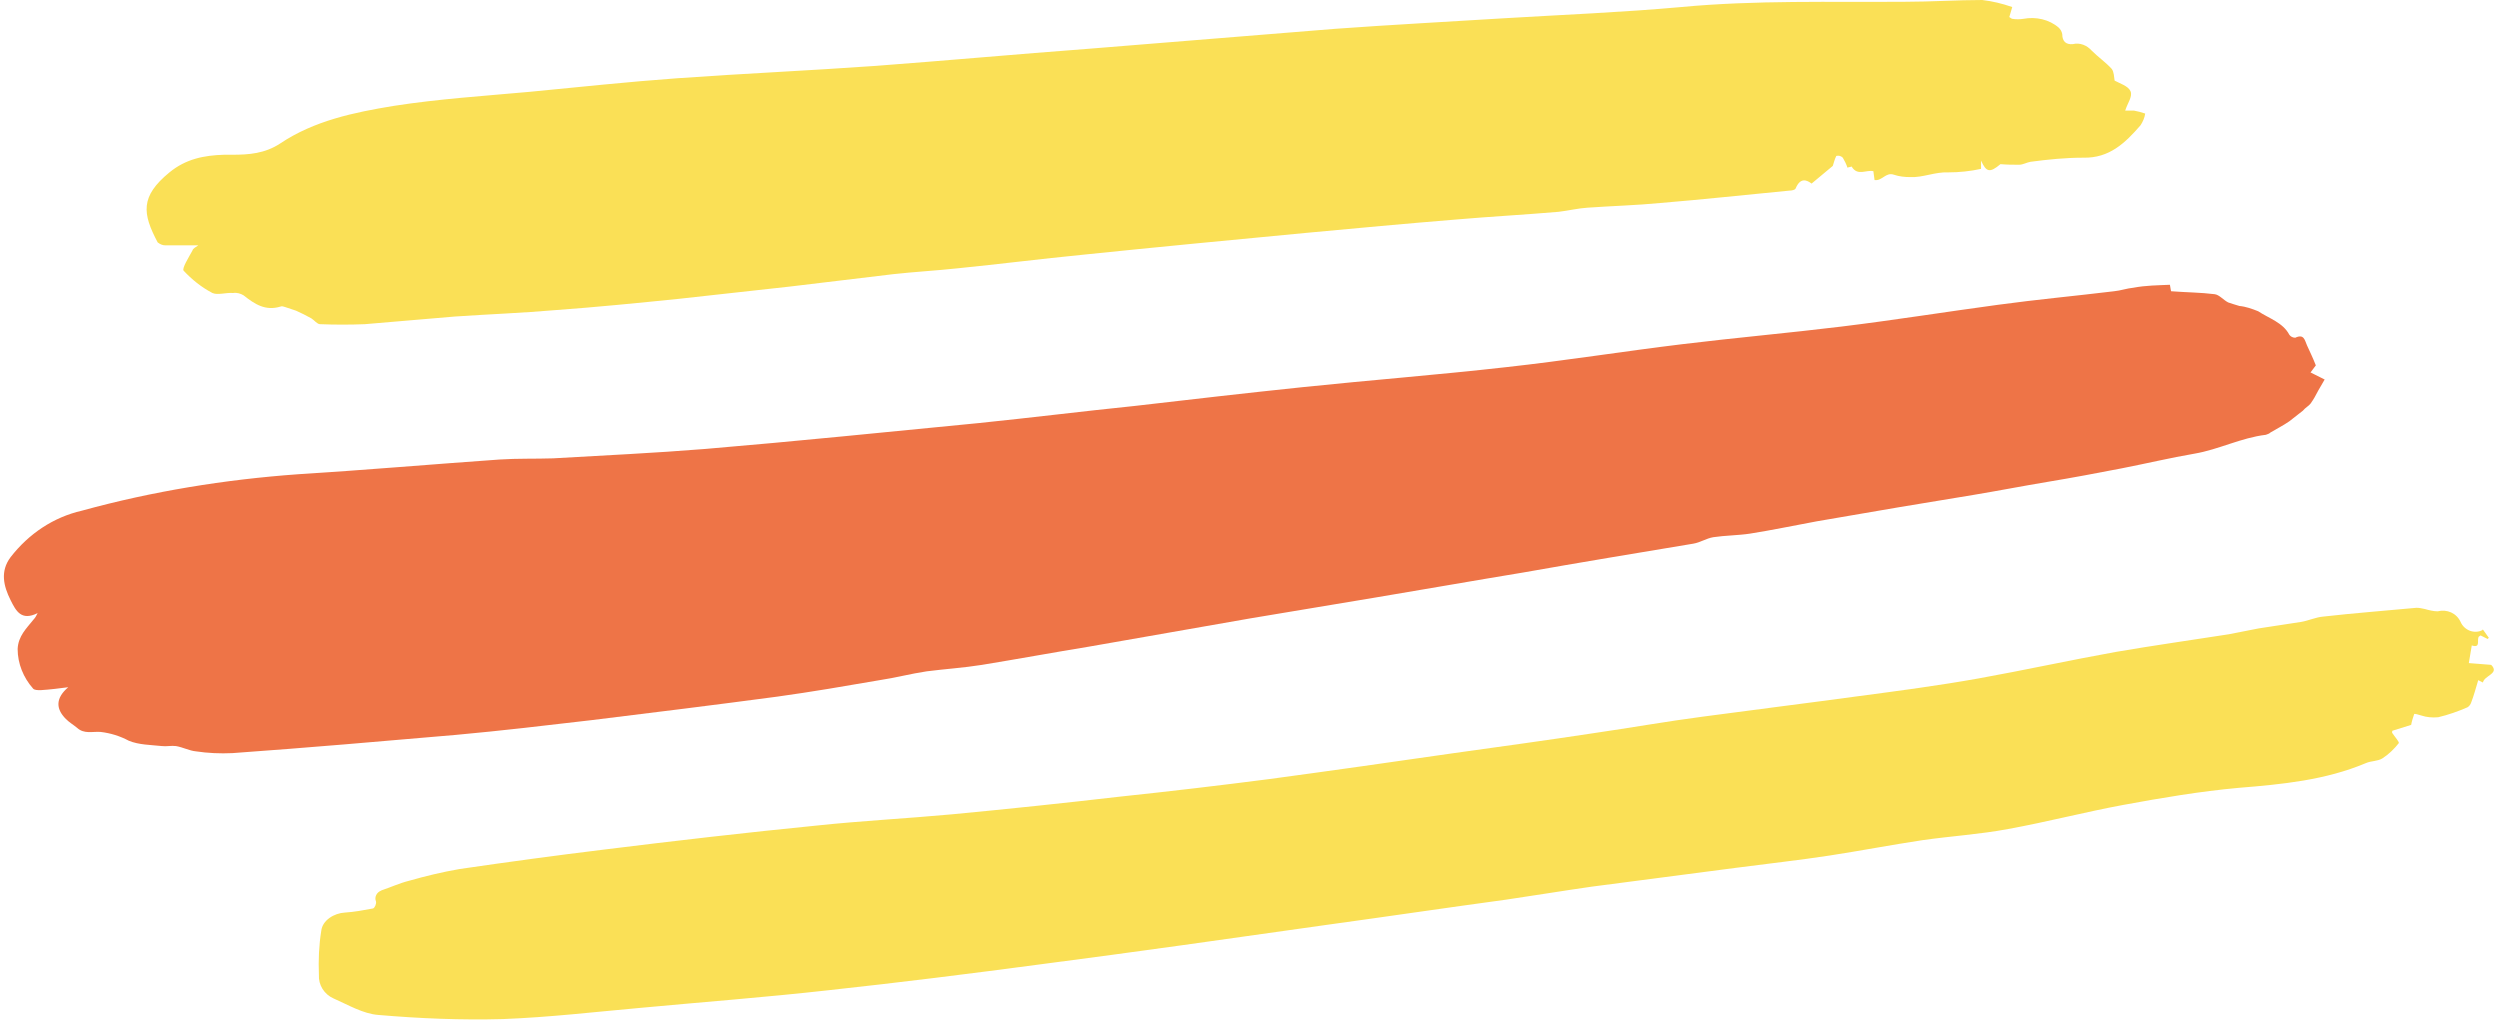
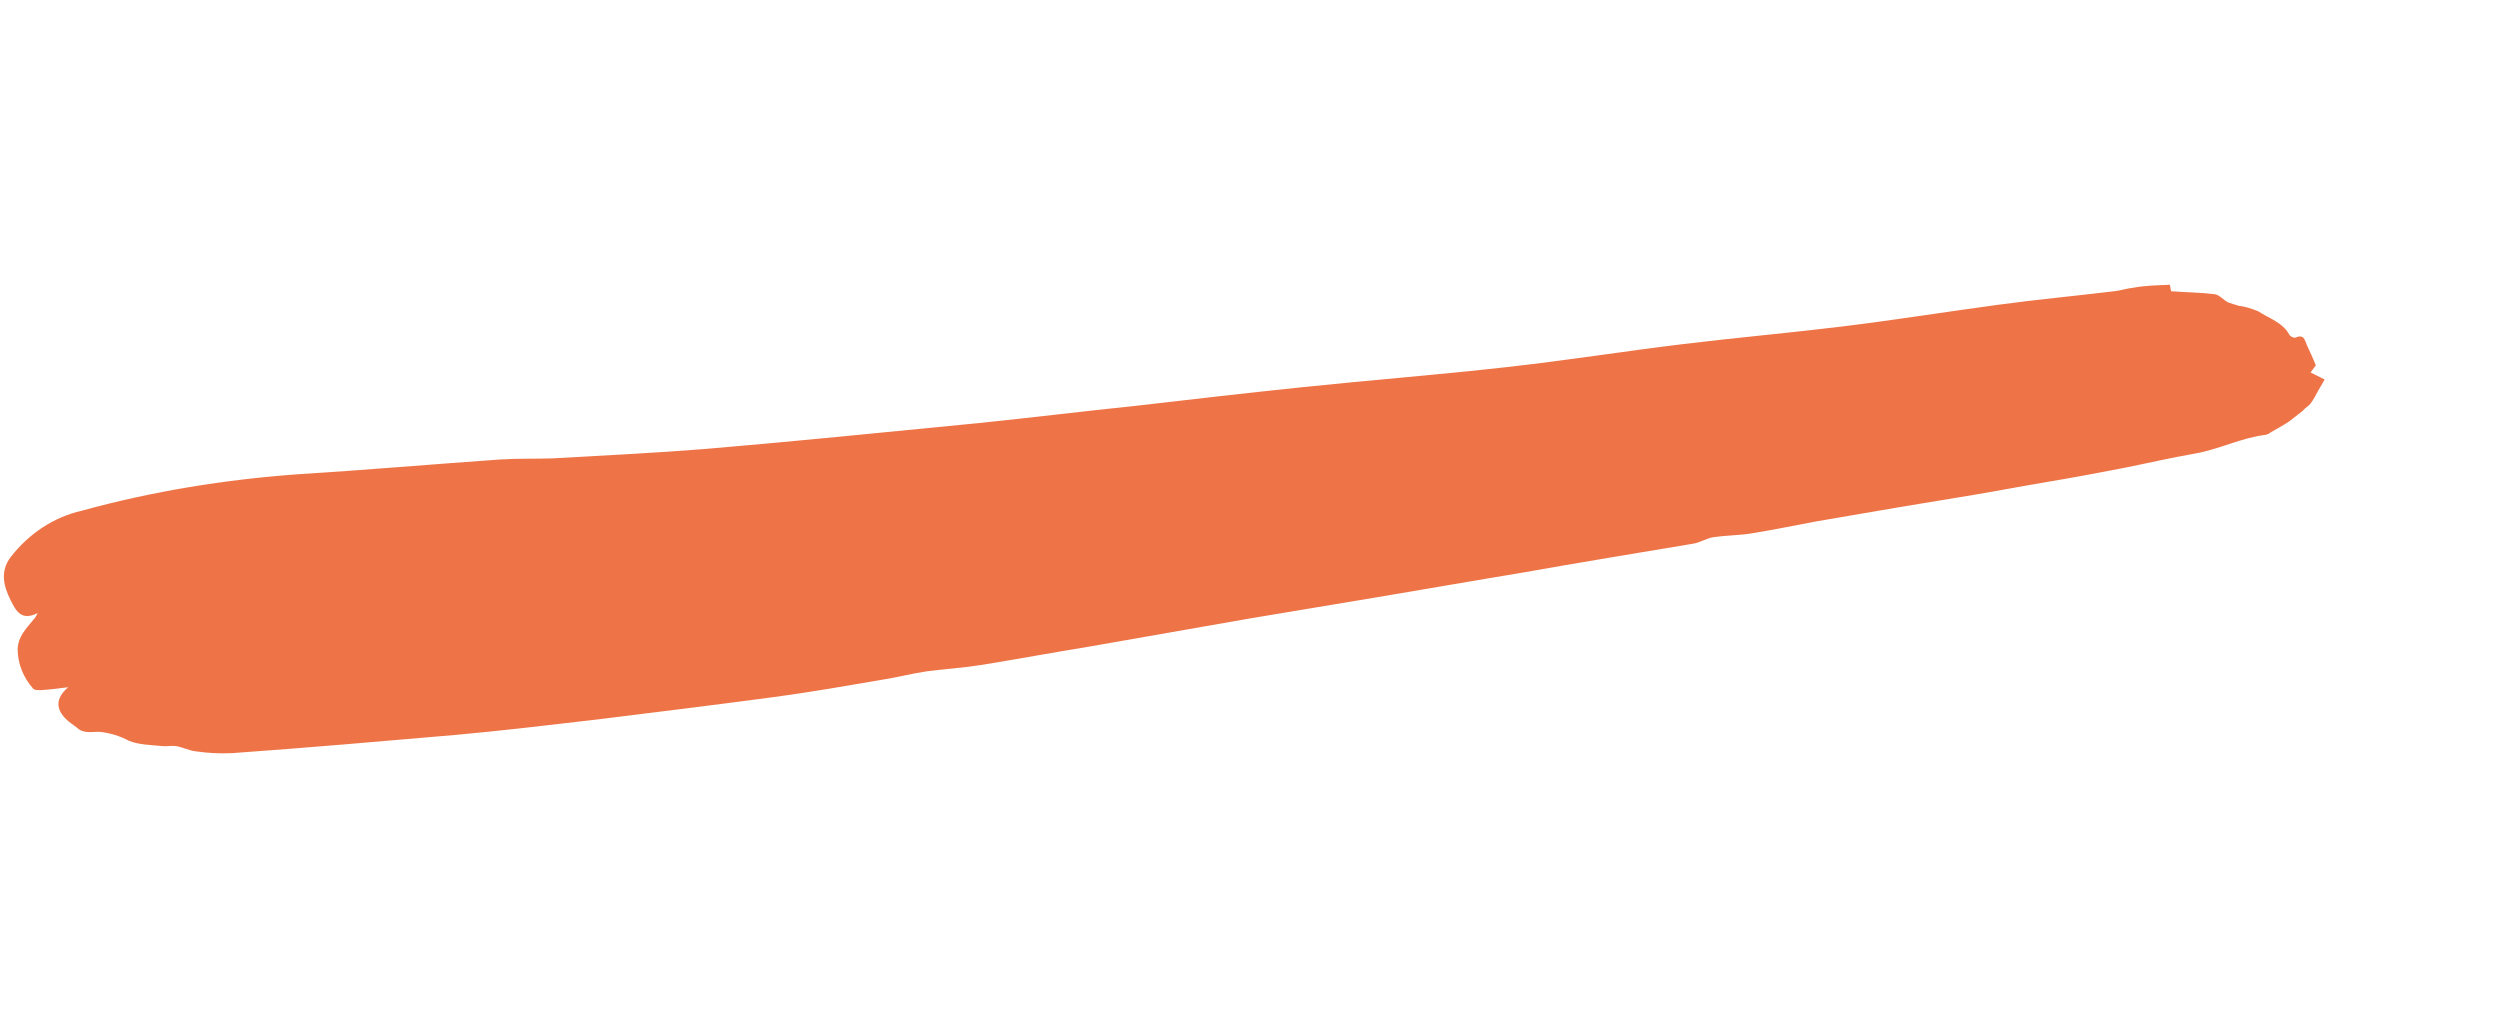
<svg xmlns="http://www.w3.org/2000/svg" height="173.4" preserveAspectRatio="xMidYMid meet" version="1.0" viewBox="-0.9 0.1 424.9 173.4" width="424.9" zoomAndPan="magnify">
  <g id="change1_1">
    <path d="M367.9,48.5c0.1,0.7,0.2,1.1,0.2,1.1c2.6,0.2,5,0.2,7.4,0.5c0.8,0.1,1.5,1,2.3,1.4c0.6,0.2,1.2,0.4,1.9,0.6 c1.1,0.1,2.2,0.5,3.2,0.9c1.8,1.2,4.2,1.9,5.3,4c0.2,0.3,0.6,0.5,1,0.5c1.5-0.7,1.6,0.4,2,1.3s1,2.1,1.5,3.4l-0.9,1.2l0.8,0.4 l1.6,0.8l-1.1,1.9c-0.4,0.8-0.8,1.5-1.3,2.2c-0.3,0.4-0.9,0.7-1.3,1.2c-0.8,0.6-1.5,1.2-2.3,1.8c-1,0.7-2.2,1.3-3.2,1.9 c-0.2,0.2-0.5,0.3-0.8,0.4c-4.2,0.5-8,2.5-12.1,3.2s-8.3,1.7-12.4,2.5s-8.4,1.6-12.6,2.3s-8.3,1.5-12.5,2.2s-8.4,1.4-12.7,2.1 c-4.7,0.8-9.3,1.6-14,2.4c-3.8,0.7-7.6,1.5-11.4,2.1c-2,0.3-4.2,0.3-6.2,0.6c-1.2,0.2-2.2,0.9-3.4,1.1c-9.6,1.6-19.3,3.2-28.9,4.9 c-8.5,1.4-17,2.9-25.4,4.3c-7,1.2-14,2.3-21,3.5c-9.1,1.6-18.3,3.2-27.4,4.8c-6.1,1-12.1,2.1-18.2,3.1c-3.1,0.5-6.3,0.7-9.4,1.1 c-2.7,0.4-5.3,1.1-8,1.5c-5.8,1-11.6,2-17.4,2.8c-10.5,1.4-21,2.7-31.6,4c-7.7,0.9-15.3,1.8-23,2.5c-12.7,1.1-25.4,2.2-38,3.1 c-2.1,0.1-4.2,0-6.2-0.3c-1.1-0.1-2.2-0.7-3.4-0.9c-0.8-0.1-1.6,0.1-2.4,0c-1.9-0.2-3.9-0.2-5.6-0.9c-1.5-0.8-3.1-1.3-4.8-1.5 c-1.4-0.1-2.8,0.4-4-0.7c-0.6-0.5-1.3-0.9-1.9-1.5c-1.8-1.8-1.7-3.6,0.4-5.4c-1.5,0.2-3.1,0.4-4.7,0.5c-0.5,0-1.1,0-1.3-0.3 c-1.6-1.8-2.6-4.2-2.6-6.7c0.1-2.2,1.5-3.5,2.7-5c0.3-0.3,0.5-0.7,0.7-1.1c-2.8,1.4-3.7-0.4-4.6-2.2c-1.2-2.4-1.8-4.9,0-7.3 C4,90.8,8.2,88,13,86.9c12-3.3,24.3-5.3,36.8-6.2C61.1,80,72.6,79,84,78.2c3-0.2,6.1-0.1,9.1-0.2c8.6-0.5,17.3-0.9,25.9-1.6 c15.5-1.3,31-2.9,46.5-4.4c8.8-0.9,17.6-2,26.4-2.9c9.5-1.1,19-2.2,28.6-3.2c11.5-1.2,23.1-2.1,34.6-3.4c10-1.1,20-2.7,29.9-3.9 c9-1.1,18.1-1.9,27.1-3s17.7-2.5,26.6-3.7c6.6-0.9,13.1-1.5,19.7-2.3c1.1-0.1,2.2-0.5,3.3-0.6C363.8,48.6,365.8,48.6,367.9,48.5z" fill="#EE7447" />
  </g>
  <g id="change2_1">
-     <path d="M32.8,41.8c-2,0-3.8,0-5.6,0c-0.5,0-0.9-0.2-1.3-0.5c-2.6-4.9-3-7.8,2-11.9c2.8-2.3,5.9-2.9,9.3-3h1.4 c2.8,0,5.5-0.2,8.1-1.9c5.8-3.9,12.6-5.3,19.3-6.4c7.7-1.2,15.5-1.7,23.2-2.4c8.3-0.8,16.7-1.7,25-2.3c11.2-0.8,22.5-1.3,33.7-2.1 c12-0.9,24.1-2,36.1-2.9c14-1.1,28-2.3,42-3.4c9.6-0.7,19.2-1.2,28.8-1.8c10-0.6,20-1,30-1.9c12.7-1.2,25.5-0.8,38.2-0.9 c4.3,0,8.7-0.3,13-0.3c1.7,0.2,3.4,0.6,5.1,1.2L340.6,3c0.2,0.1,0.4,0.3,0.5,0.3c0.6,0.1,1.3,0.1,1.9,0c2.1-0.4,4.4,0.1,6,1.5 c0.3,0.3,0.5,0.6,0.6,1.1c0,1.3,0.7,1.8,1.8,1.7c1.2-0.3,2.4,0.2,3.2,1.1c1.1,1.1,2.4,2,3.4,3.1c0.4,0.5,0.4,1.4,0.5,2 c0.9,0.5,2.3,0.9,2.7,1.8s-0.5,2-0.9,3.3c0.5,0,1,0,1.5,0c0.6,0.1,1.3,0.3,1.9,0.5c-0.1,0.7-0.4,1.4-0.8,2c-2.6,3-5.3,5.6-9.7,5.5 c-3,0-6,0.3-9,0.7c-0.6,0.1-1.3,0.5-1.9,0.5c-1.1,0-2.1,0-3.2-0.1c-1.8,1.5-2.4,1.4-3.3-0.6v1.4c-1.8,0.4-3.7,0.6-5.6,0.6 c-2.2-0.1-4.3,0.9-6.4,0.8c-1,0-1.9-0.1-2.8-0.4c-1.4-0.5-2,1.1-3.3,0.9l-0.2-1.5c-1.2-0.3-2.7,0.9-3.7-0.8 c-0.2,0.1-0.5,0.1-0.7,0.2c-0.2-0.6-0.5-1.2-0.8-1.7c-0.3-0.3-0.7-0.4-1.1-0.3c-0.3,0.6-0.4,1.1-0.6,1.7l-3.6,3 c-0.8-0.6-1.9-1.1-2.7,0.8c-0.1,0.3-0.7,0.4-1.1,0.4c-7.3,0.7-14.6,1.5-21.9,2.1c-4.1,0.4-8.2,0.5-12.4,0.8 c-1.6,0.1-3.2,0.5-4.9,0.7c-5.8,0.5-11.5,0.8-17.3,1.3c-8.6,0.7-17.2,1.5-25.8,2.3c-12.6,1.2-25.2,2.4-37.8,3.7 c-7.1,0.7-14.2,1.6-21.2,2.3c-3.7,0.4-7.4,0.6-11,1c-5.8,0.7-11.6,1.4-17.5,2.1c-6.3,0.7-12.7,1.4-19,2.1 c-6.9,0.7-13.9,1.4-20.8,1.9c-5.7,0.5-11.4,0.7-17.2,1.1c-5.1,0.4-10.2,0.9-15.3,1.3c-2.5,0.1-5.1,0.1-7.6,0c-0.5,0-1-0.7-1.5-1 c-0.9-0.5-1.7-0.9-2.6-1.3c-0.6-0.2-1.2-0.4-1.8-0.6c-0.3-0.1-0.6-0.2-0.8-0.1c-2.6,0.8-4.4-0.4-6.3-1.9c-0.5-0.3-1.1-0.5-1.8-0.4 c-1.2-0.1-2.6,0.4-3.5,0c-1.9-1-3.5-2.3-4.9-3.8c-0.3-0.4,0.9-2.3,1.5-3.4C31.9,42.3,32.4,42.1,32.8,41.8z M421.1,107.1l1,1.4 l-0.2,0.2l-1.2-0.6c-0.1,0.1-0.2,0.1-0.3,0.2c-0.4,0.6,0.4,2-1.2,1.5c-0.2,1-0.3,2-0.5,3l3.8,0.3c1.5,1.5-1.2,1.8-1.4,3l-0.8-0.4 c-0.4,1.3-0.7,2.5-1.2,3.8c-0.1,0.3-0.3,0.6-0.6,0.8c-1.6,0.7-3.3,1.3-5,1.7c-1,0.1-2,0-2.9-0.3c-0.4-0.1-1.2-0.4-1.2-0.2 c-0.2,0.6-0.4,1.2-0.5,1.8l-3.2,1c0,0.1-0.1,0.3,0,0.4c0.4,0.6,1.2,1.5,1.1,1.7c-0.8,1-1.7,1.9-2.8,2.6c-0.8,0.5-1.9,0.4-2.8,0.8 c-6.9,2.9-14.2,3.6-21.6,4.2c-6.6,0.6-13.1,1.7-19.6,2.9s-13,2.9-19.6,4.1c-4.8,0.9-9.7,1.2-14.6,1.9c-5.3,0.8-10.5,1.8-15.7,2.6 s-10.7,1.4-16,2.1c-8.2,1.1-16.3,2.1-24.5,3.2c-4.9,0.7-9.7,1.5-14.5,2.2c-10.3,1.4-20.4,2.9-30.6,4.3c-16.2,2.3-32.4,4.6-48.6,6.7 c-12,1.6-24,3.1-36,4.4c-10.7,1.2-21.3,2-32,3c-7.8,0.7-15.5,1.6-23.3,1.9c-7.1,0.2-14.2-0.1-21.2-0.7c-2.6-0.2-5.1-1.7-7.6-2.8 c-1.6-0.7-2.6-2.3-2.5-4c-0.1-2.5,0-5,0.4-7.5c0.2-1.8,2.2-3,4-3.1c1.6-0.1,3.2-0.4,4.8-0.7c0.3-0.1,0.6-0.8,0.5-1.2 c-0.3-0.7,0.1-1.5,0.8-1.8c0.1,0,0.1-0.1,0.2-0.1c1.5-0.5,3-1.2,4.6-1.6c2.8-0.8,5.7-1.5,8.6-2c8.2-1.2,16.3-2.3,24.5-3.3 c12.1-1.5,24.2-2.9,36.3-4.1c7.6-0.8,15.3-1.2,22.9-1.9c9.5-0.9,19-1.9,28.5-3c8.5-0.9,17-1.9,25.5-3c10.4-1.4,20.9-2.9,31.3-4.4 c7.9-1.1,15.9-2.2,23.8-3.4c6.2-0.9,12.4-2,18.5-2.8c8.9-1.2,17.8-2.3,26.6-3.5c6.8-0.9,13.6-1.8,20.3-3c7.8-1.4,15.5-3.1,23.3-4.5 c6.4-1.1,12.8-2,19.2-3c1.7-0.3,3.4-0.7,5.1-1c2.4-0.4,4.8-0.7,7.2-1.1c1.2-0.2,2.5-0.8,3.7-0.9c5.3-0.6,10.6-1,15.9-1.5 c0.5,0,0.9,0.1,1.4,0.2c0.7,0.2,1.5,0.4,2.2,0.4c1.6-0.4,3.2,0.3,3.9,1.8c0.6,1.4,2.3,2.1,3.7,1.4 C421,107.1,421.1,107.1,421.1,107.1z" fill="#FAE056" />
-   </g>
+     </g>
</svg>